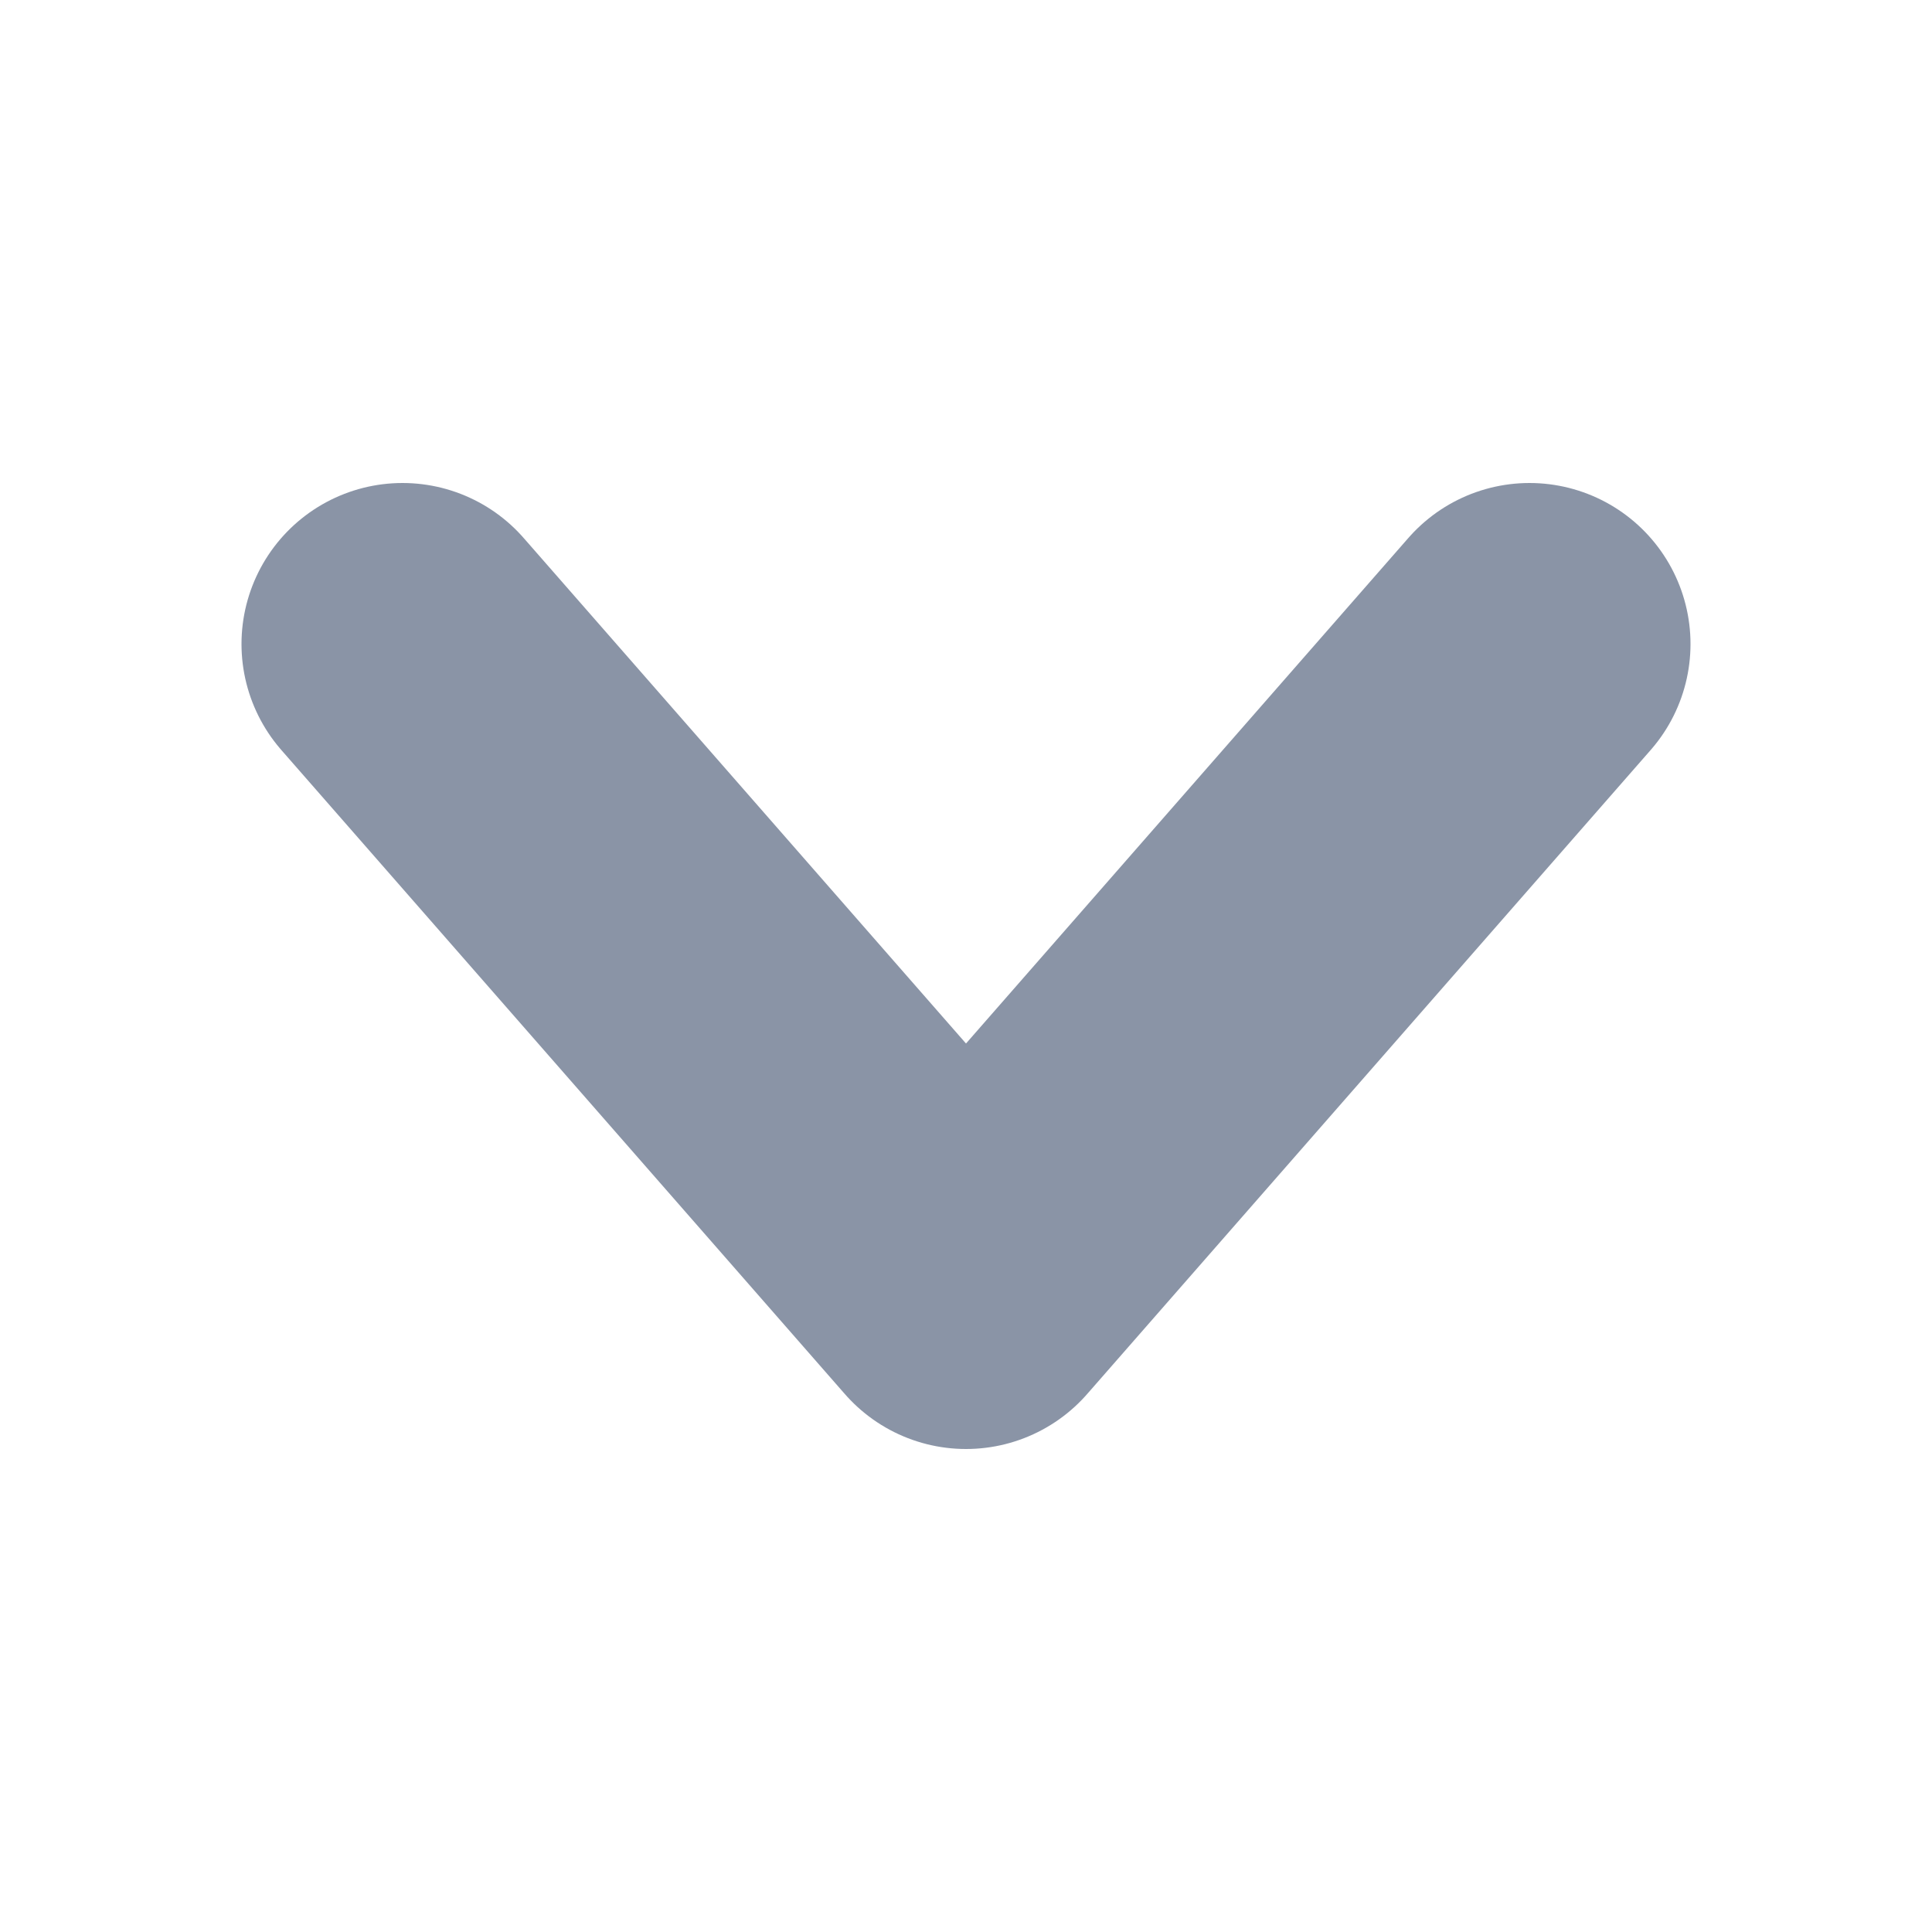
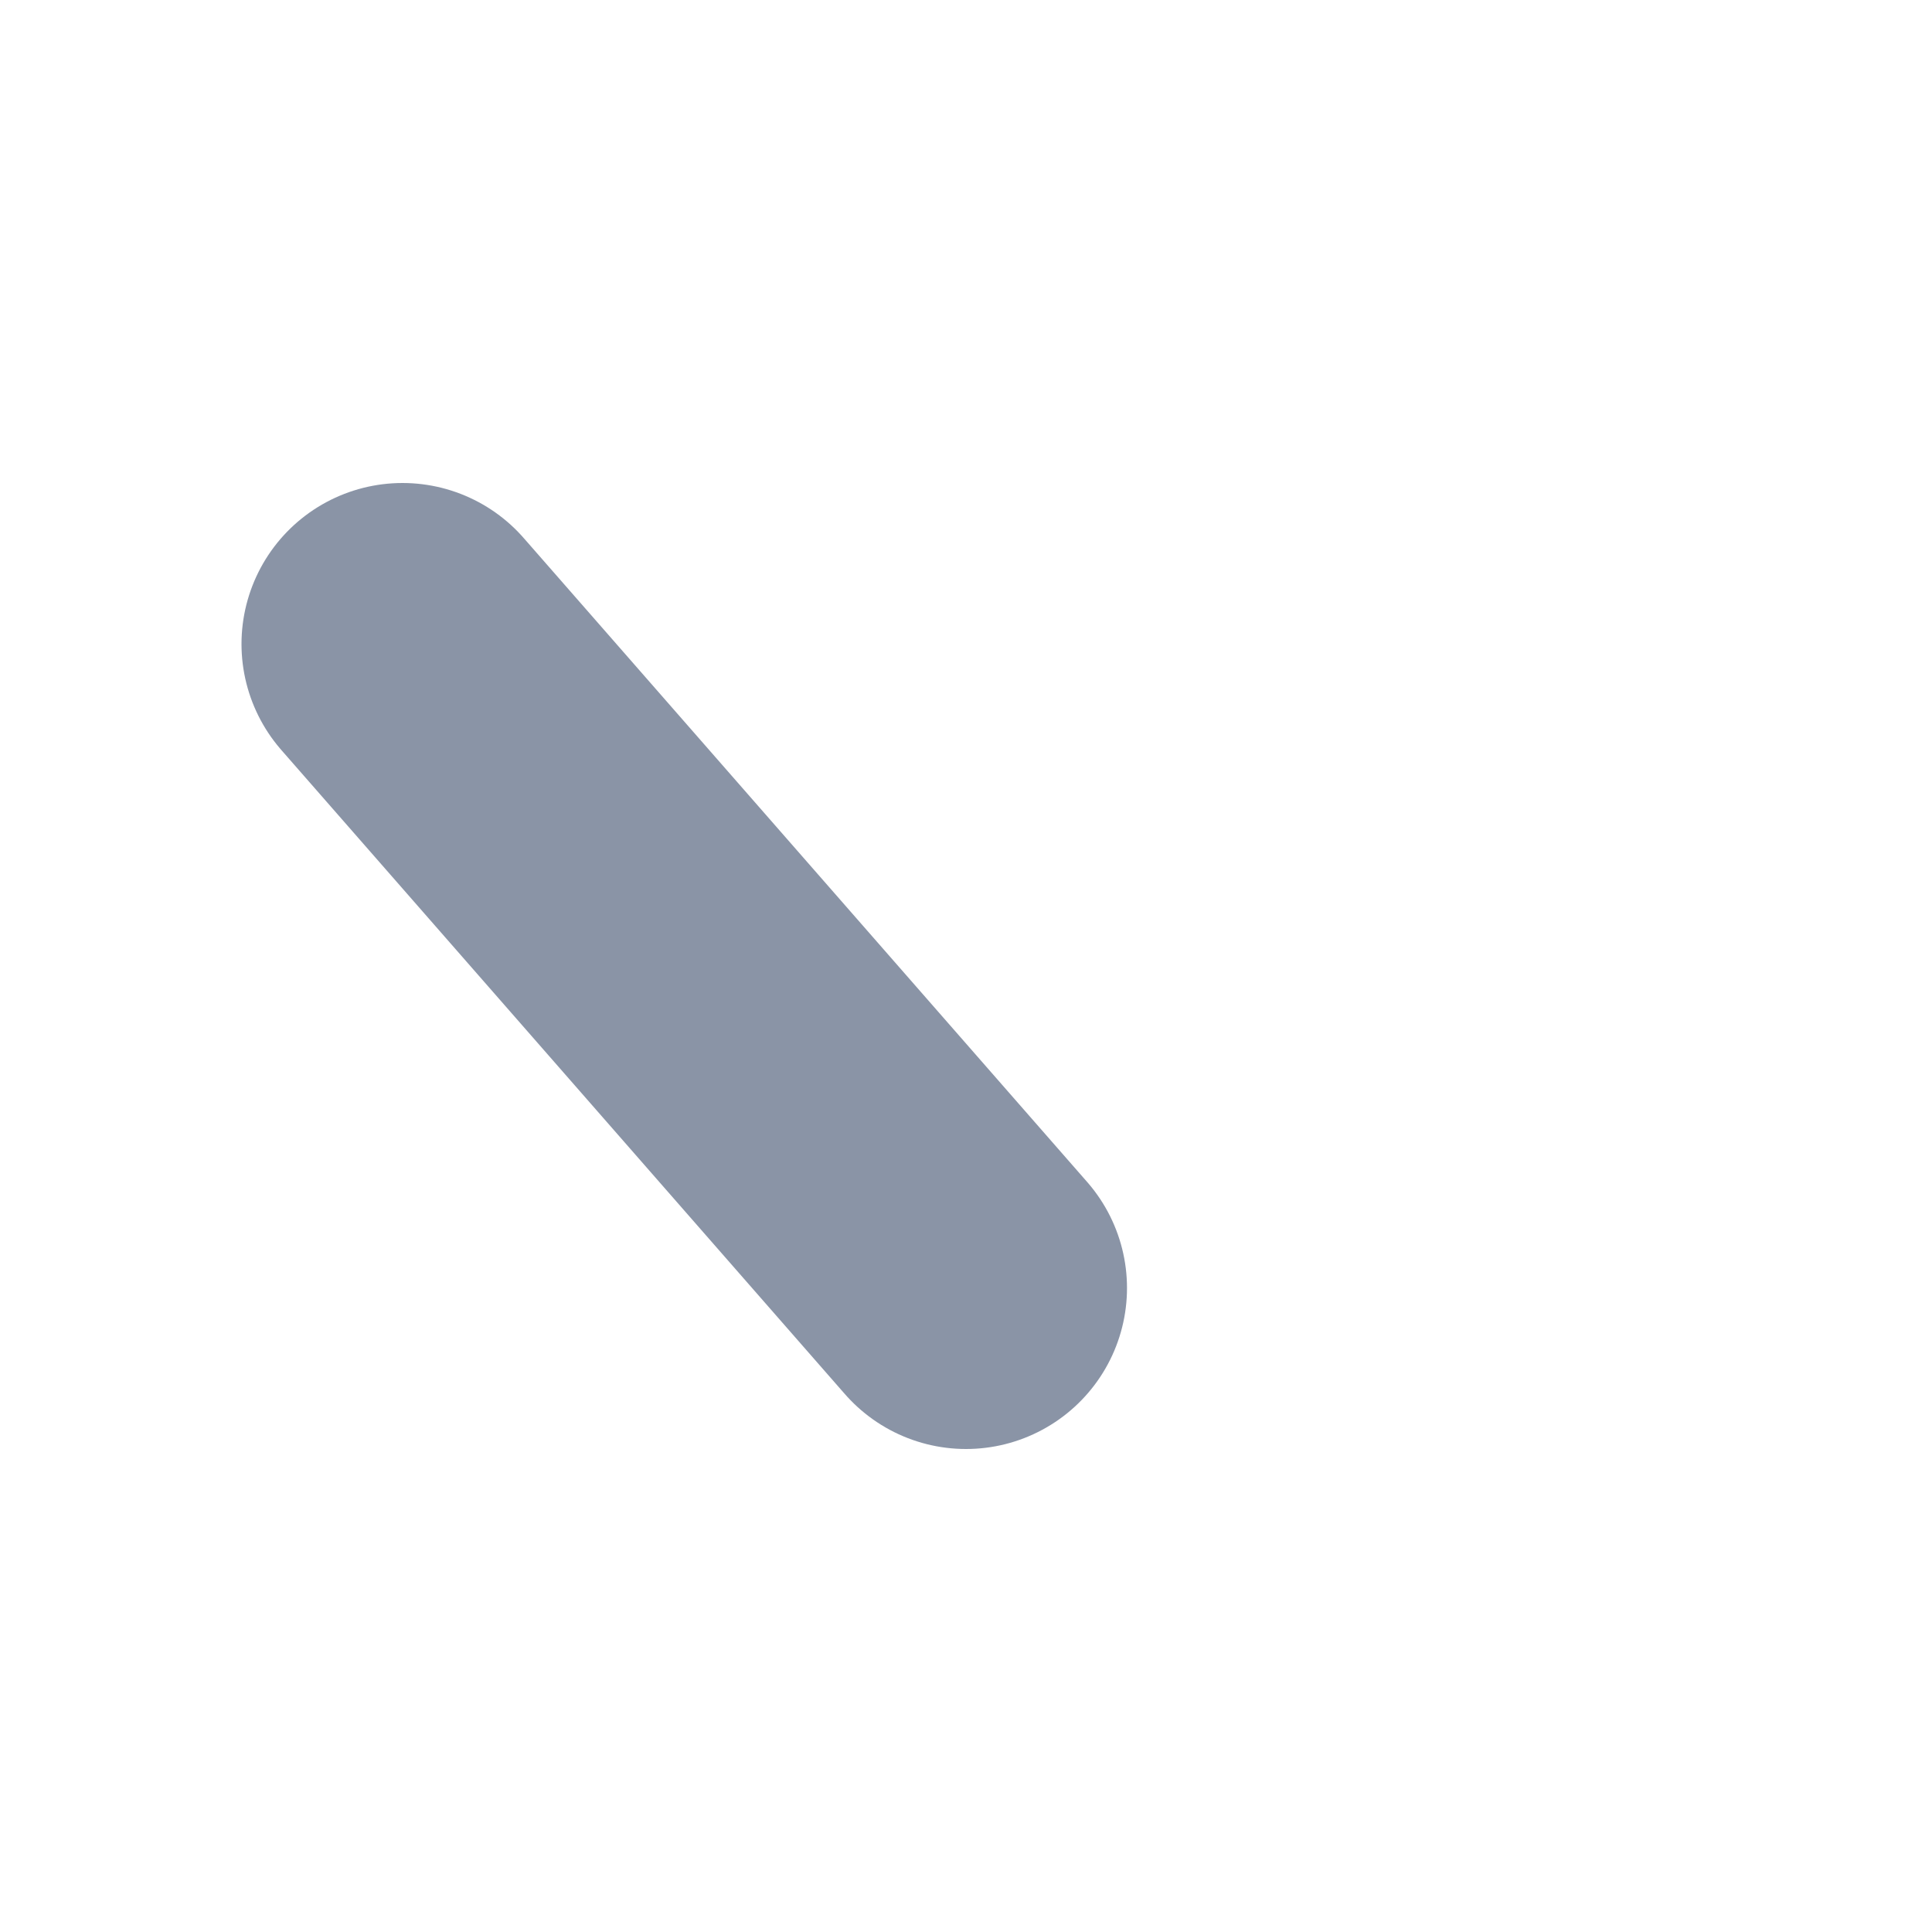
<svg xmlns="http://www.w3.org/2000/svg" width="12" height="12" viewBox="0 0 12 12" fill="none">
-   <path d="M2.5 4L6 8L9.5 4" stroke="#8A94A6" stroke-width="2" stroke-linecap="round" stroke-linejoin="round" />
+   <path d="M2.5 4L6 8" stroke="#8A94A6" stroke-width="2" stroke-linecap="round" stroke-linejoin="round" />
</svg>